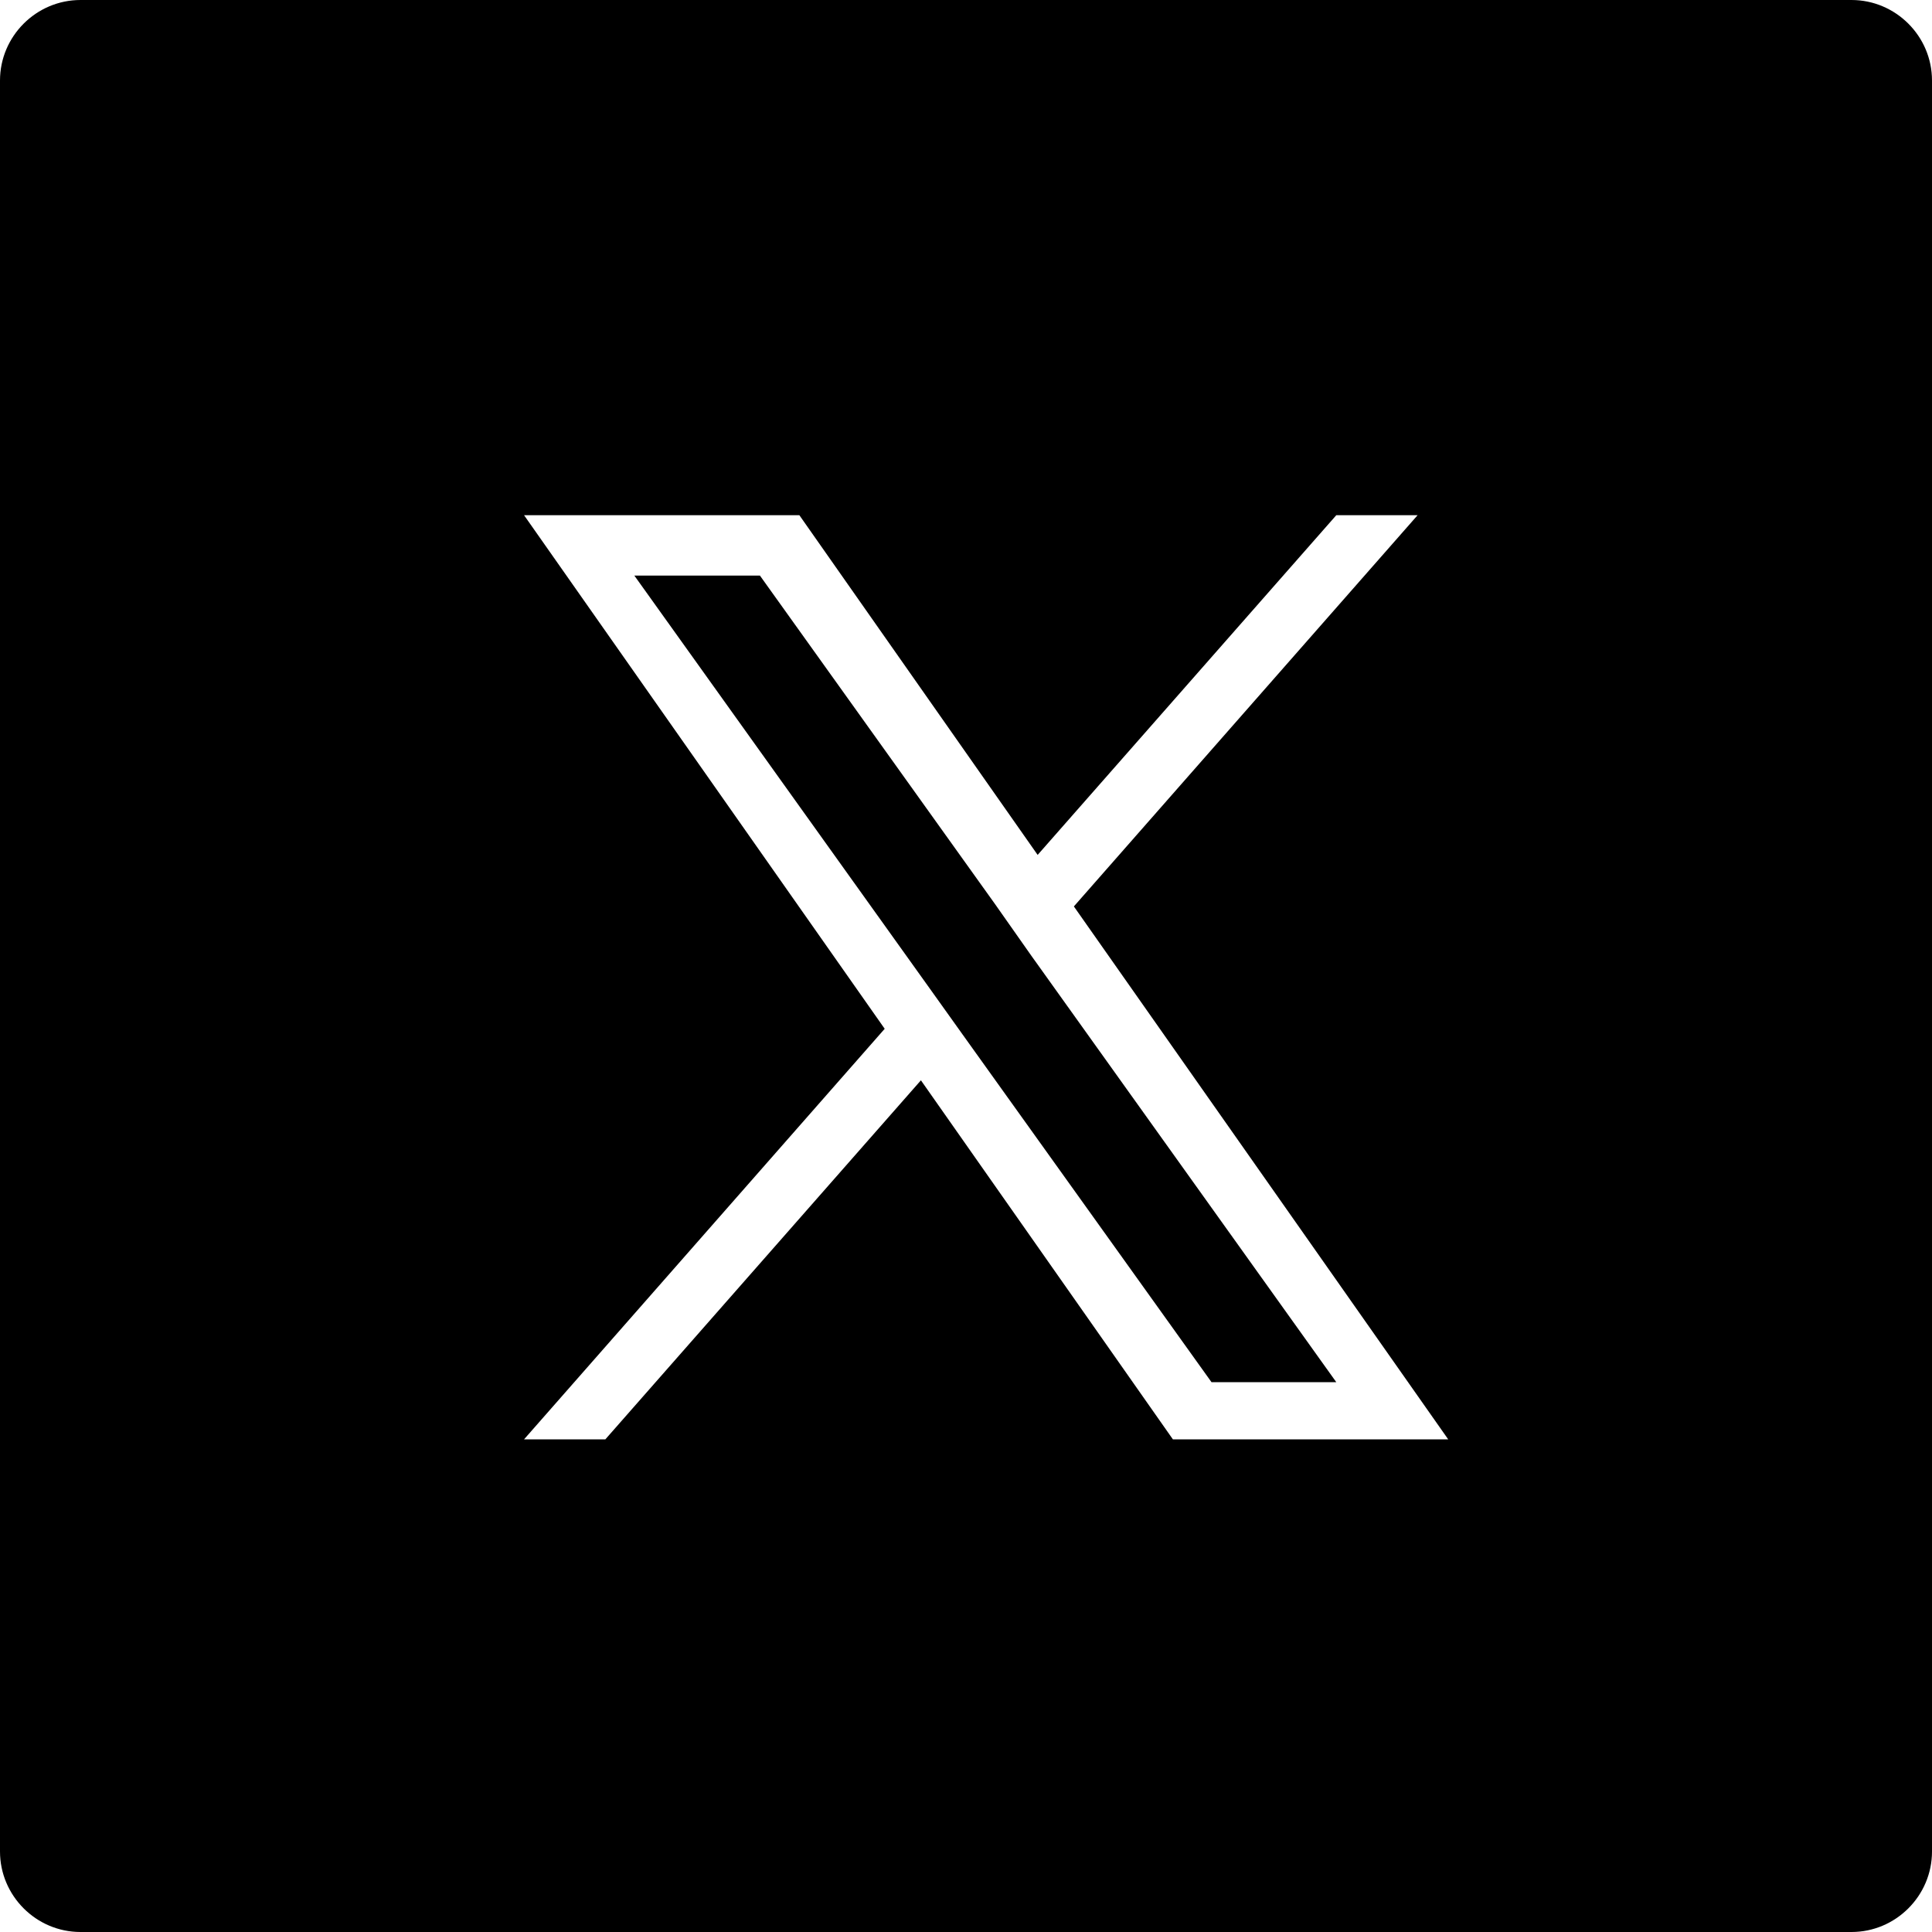
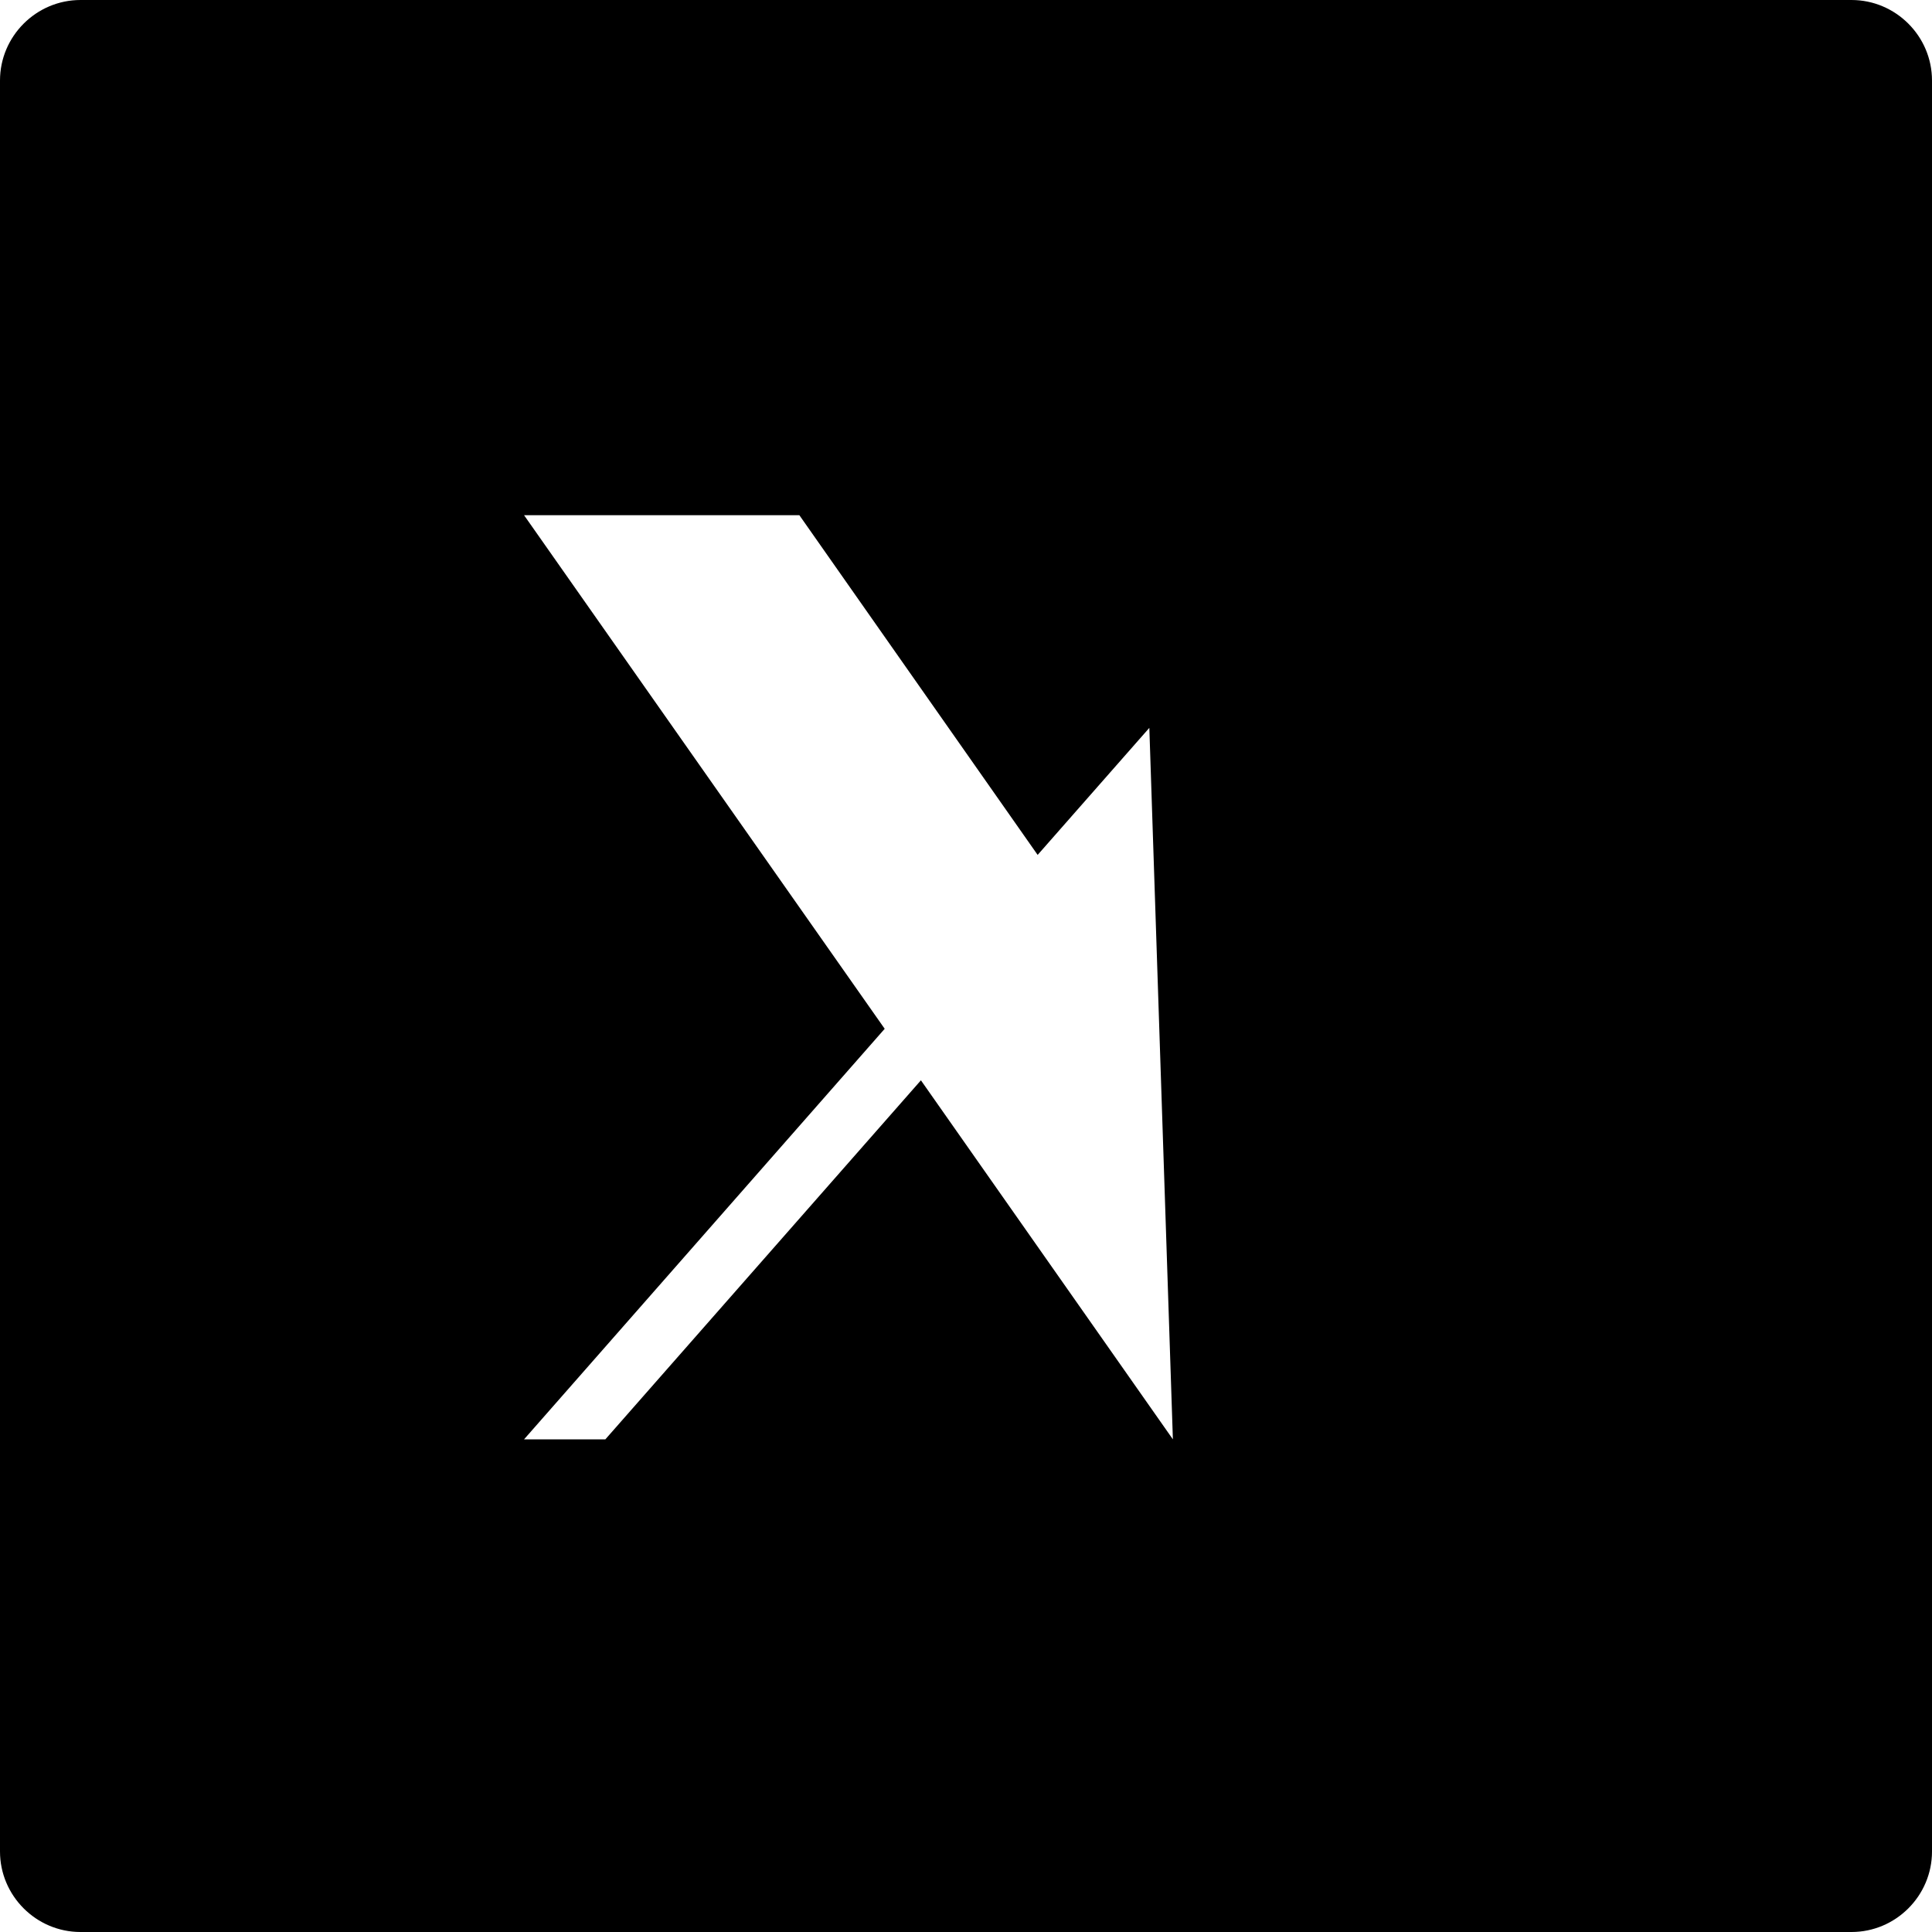
<svg xmlns="http://www.w3.org/2000/svg" viewBox="0 0 24 24">
-   <path d="M23 0H1C.45 0 0 .45 0 1v22c0 .55.45 1 1 1h22c.55 0 1-.45 1-1V1c0-.55-.45-1-1-1Zm-8.43 17.88-3.13-4.46-3.92 4.46H6.51l4.48-5.1L6.51 6.4h3.42l2.96 4.22L16.6 6.4h1.01l-4.27 4.86 4.65 6.62h-3.42Z" style="fill:#000;stroke-width:0" />
-   <path style="fill:#000;stroke-width:0" d="M12.36 11.23 9.44 7.15H7.88l3.62 5.06.45.63 3.1 4.33h1.55l-3.79-5.3-.45-.64z" />
+   <path d="M23 0H1C.45 0 0 .45 0 1v22c0 .55.45 1 1 1h22c.55 0 1-.45 1-1V1c0-.55-.45-1-1-1Zm-8.43 17.88-3.13-4.46-3.92 4.46H6.51l4.48-5.1L6.51 6.4h3.42l2.96 4.22L16.6 6.4h1.01h-3.42Z" style="fill:#000;stroke-width:0" />
</svg>